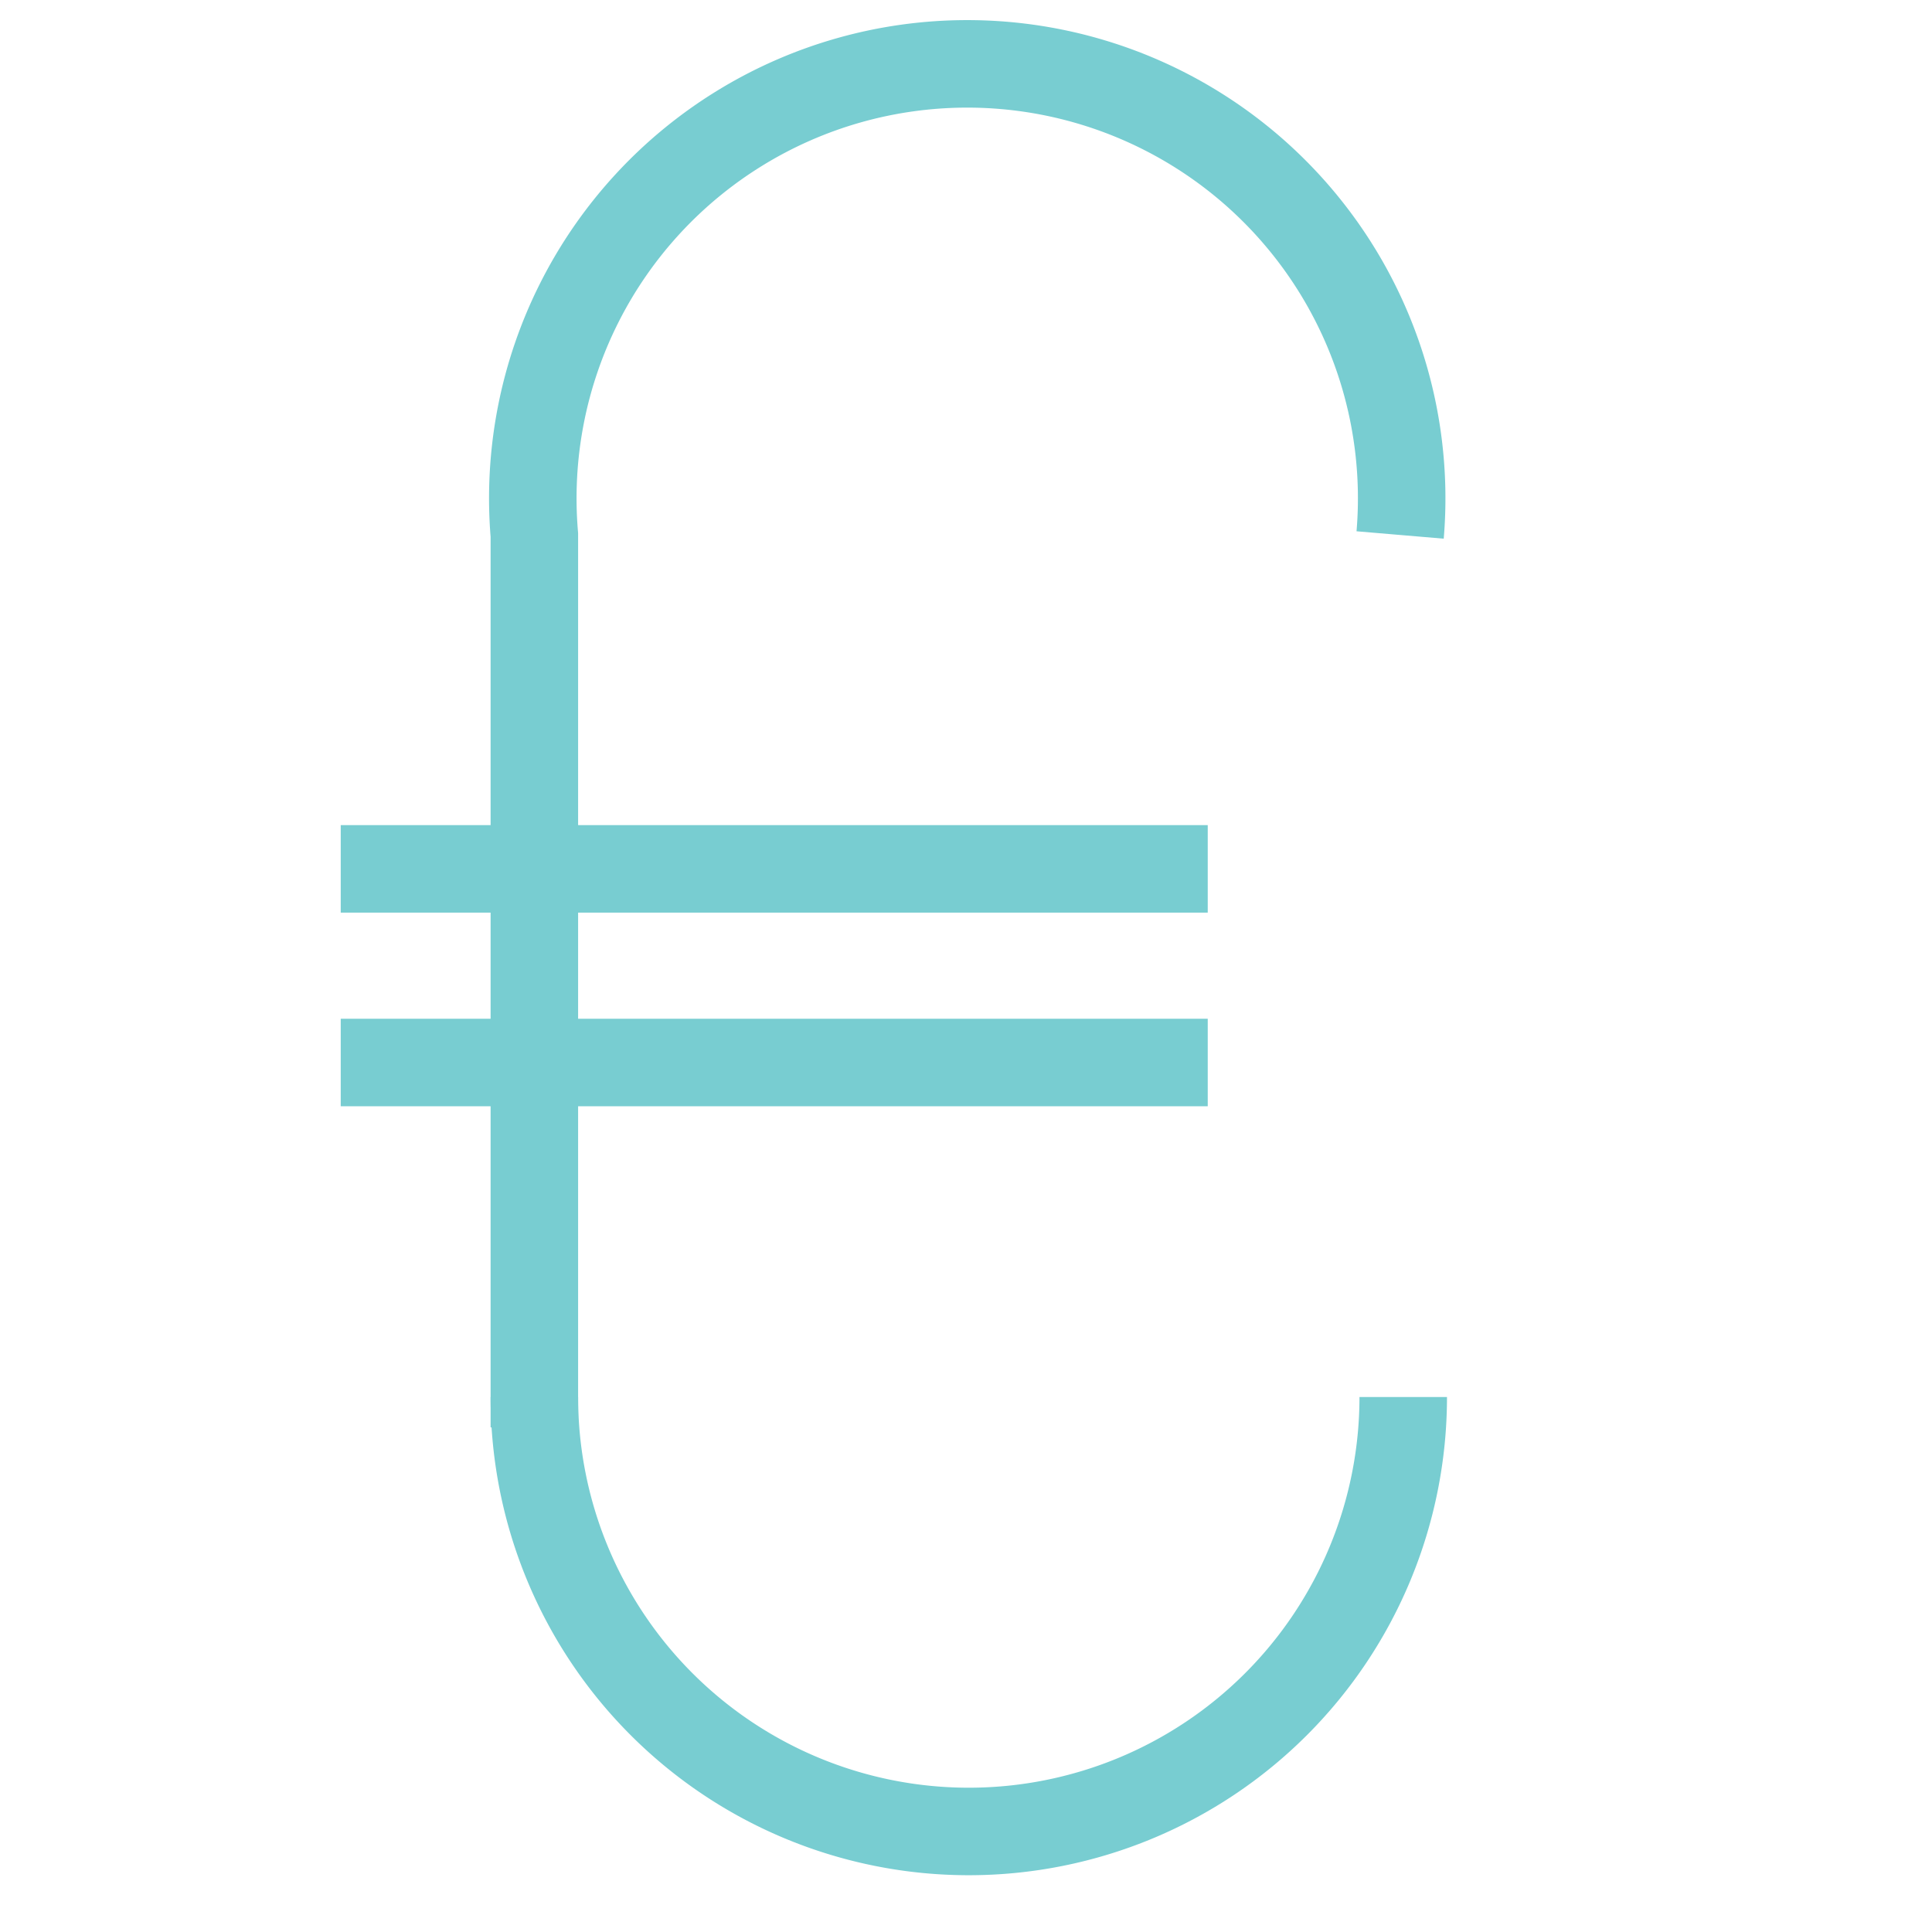
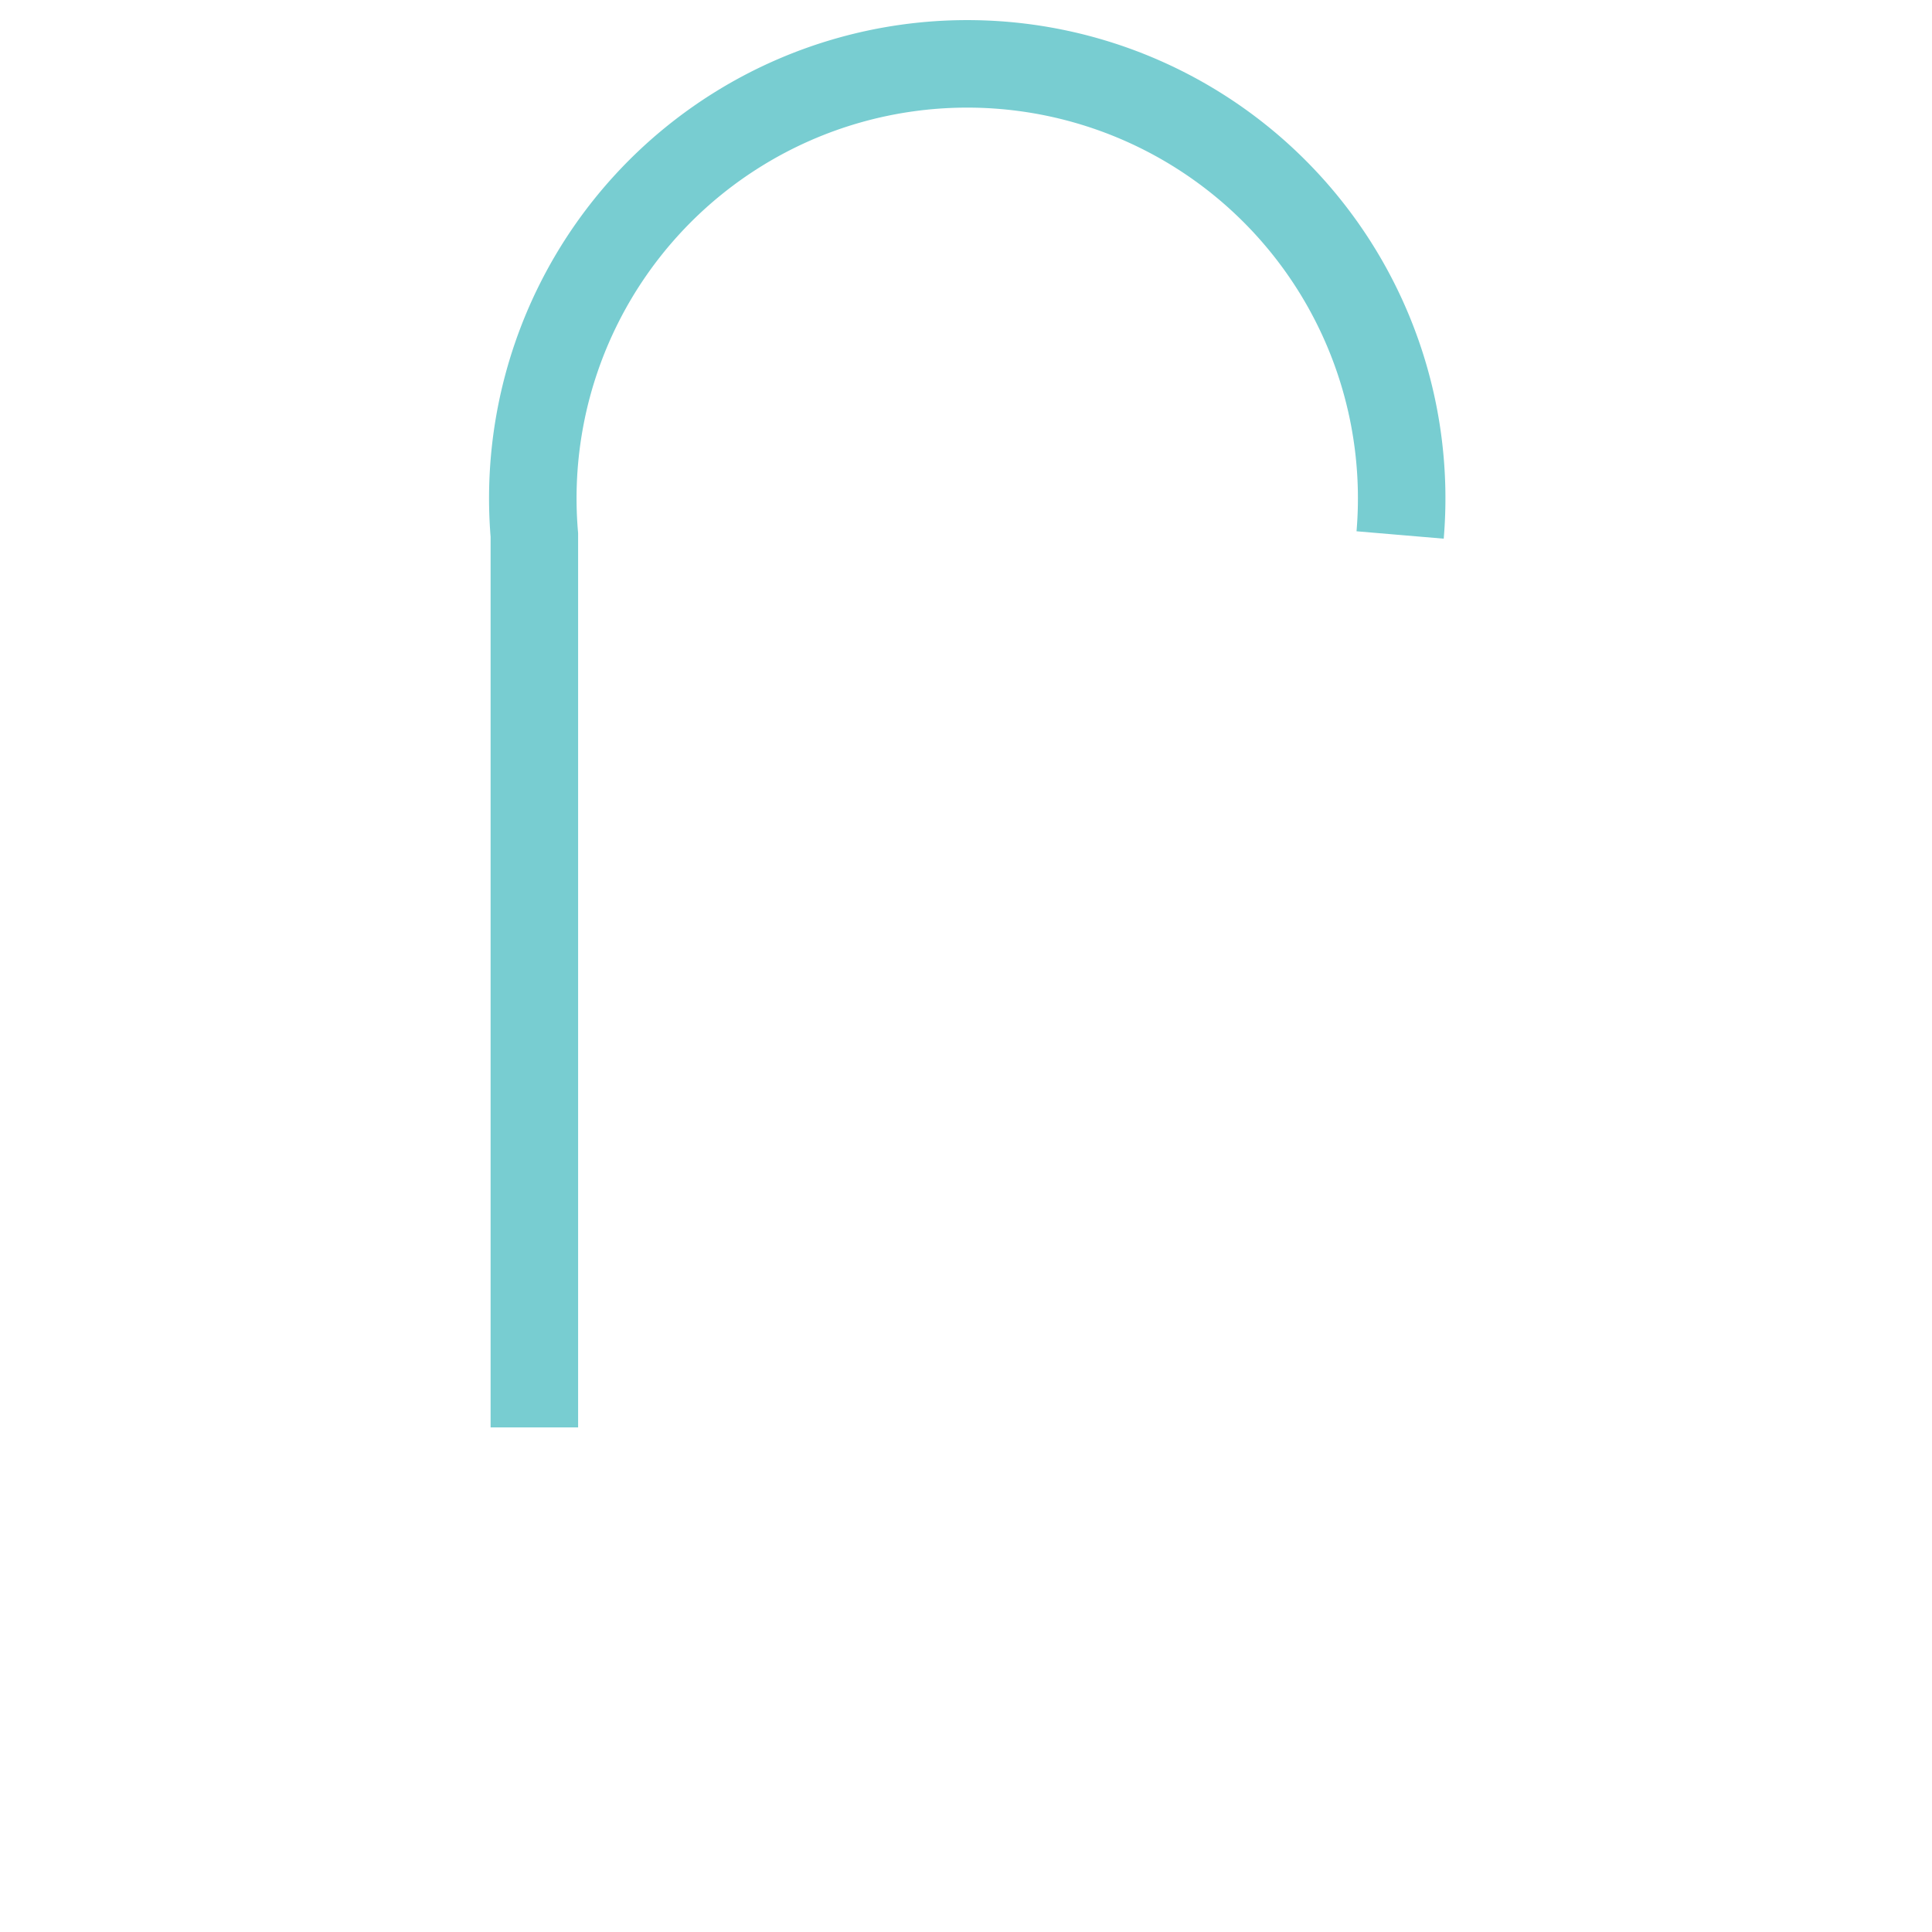
<svg xmlns="http://www.w3.org/2000/svg" id="Camada_1" data-name="Camada 1" viewBox="0 0 31.13 31.13">
  <defs>
    <style>.cls-1{fill:none;stroke:#78cdd1;stroke-miterlimit:10;stroke-width:1.41px;}</style>
  </defs>
-   <line class="cls-1" x1="5.49" y1="14" x2="19.46" y2="14" />
-   <line class="cls-1" x1="5.49" y1="17.12" x2="19.46" y2="17.12" />
-   <path class="cls-1" d="M8.61,22.51a7,7,0,1,0,14,0" />
  <path class="cls-1" d="M22.56,8.62a7,7,0,1,0-13.95,0V23" />
</svg>